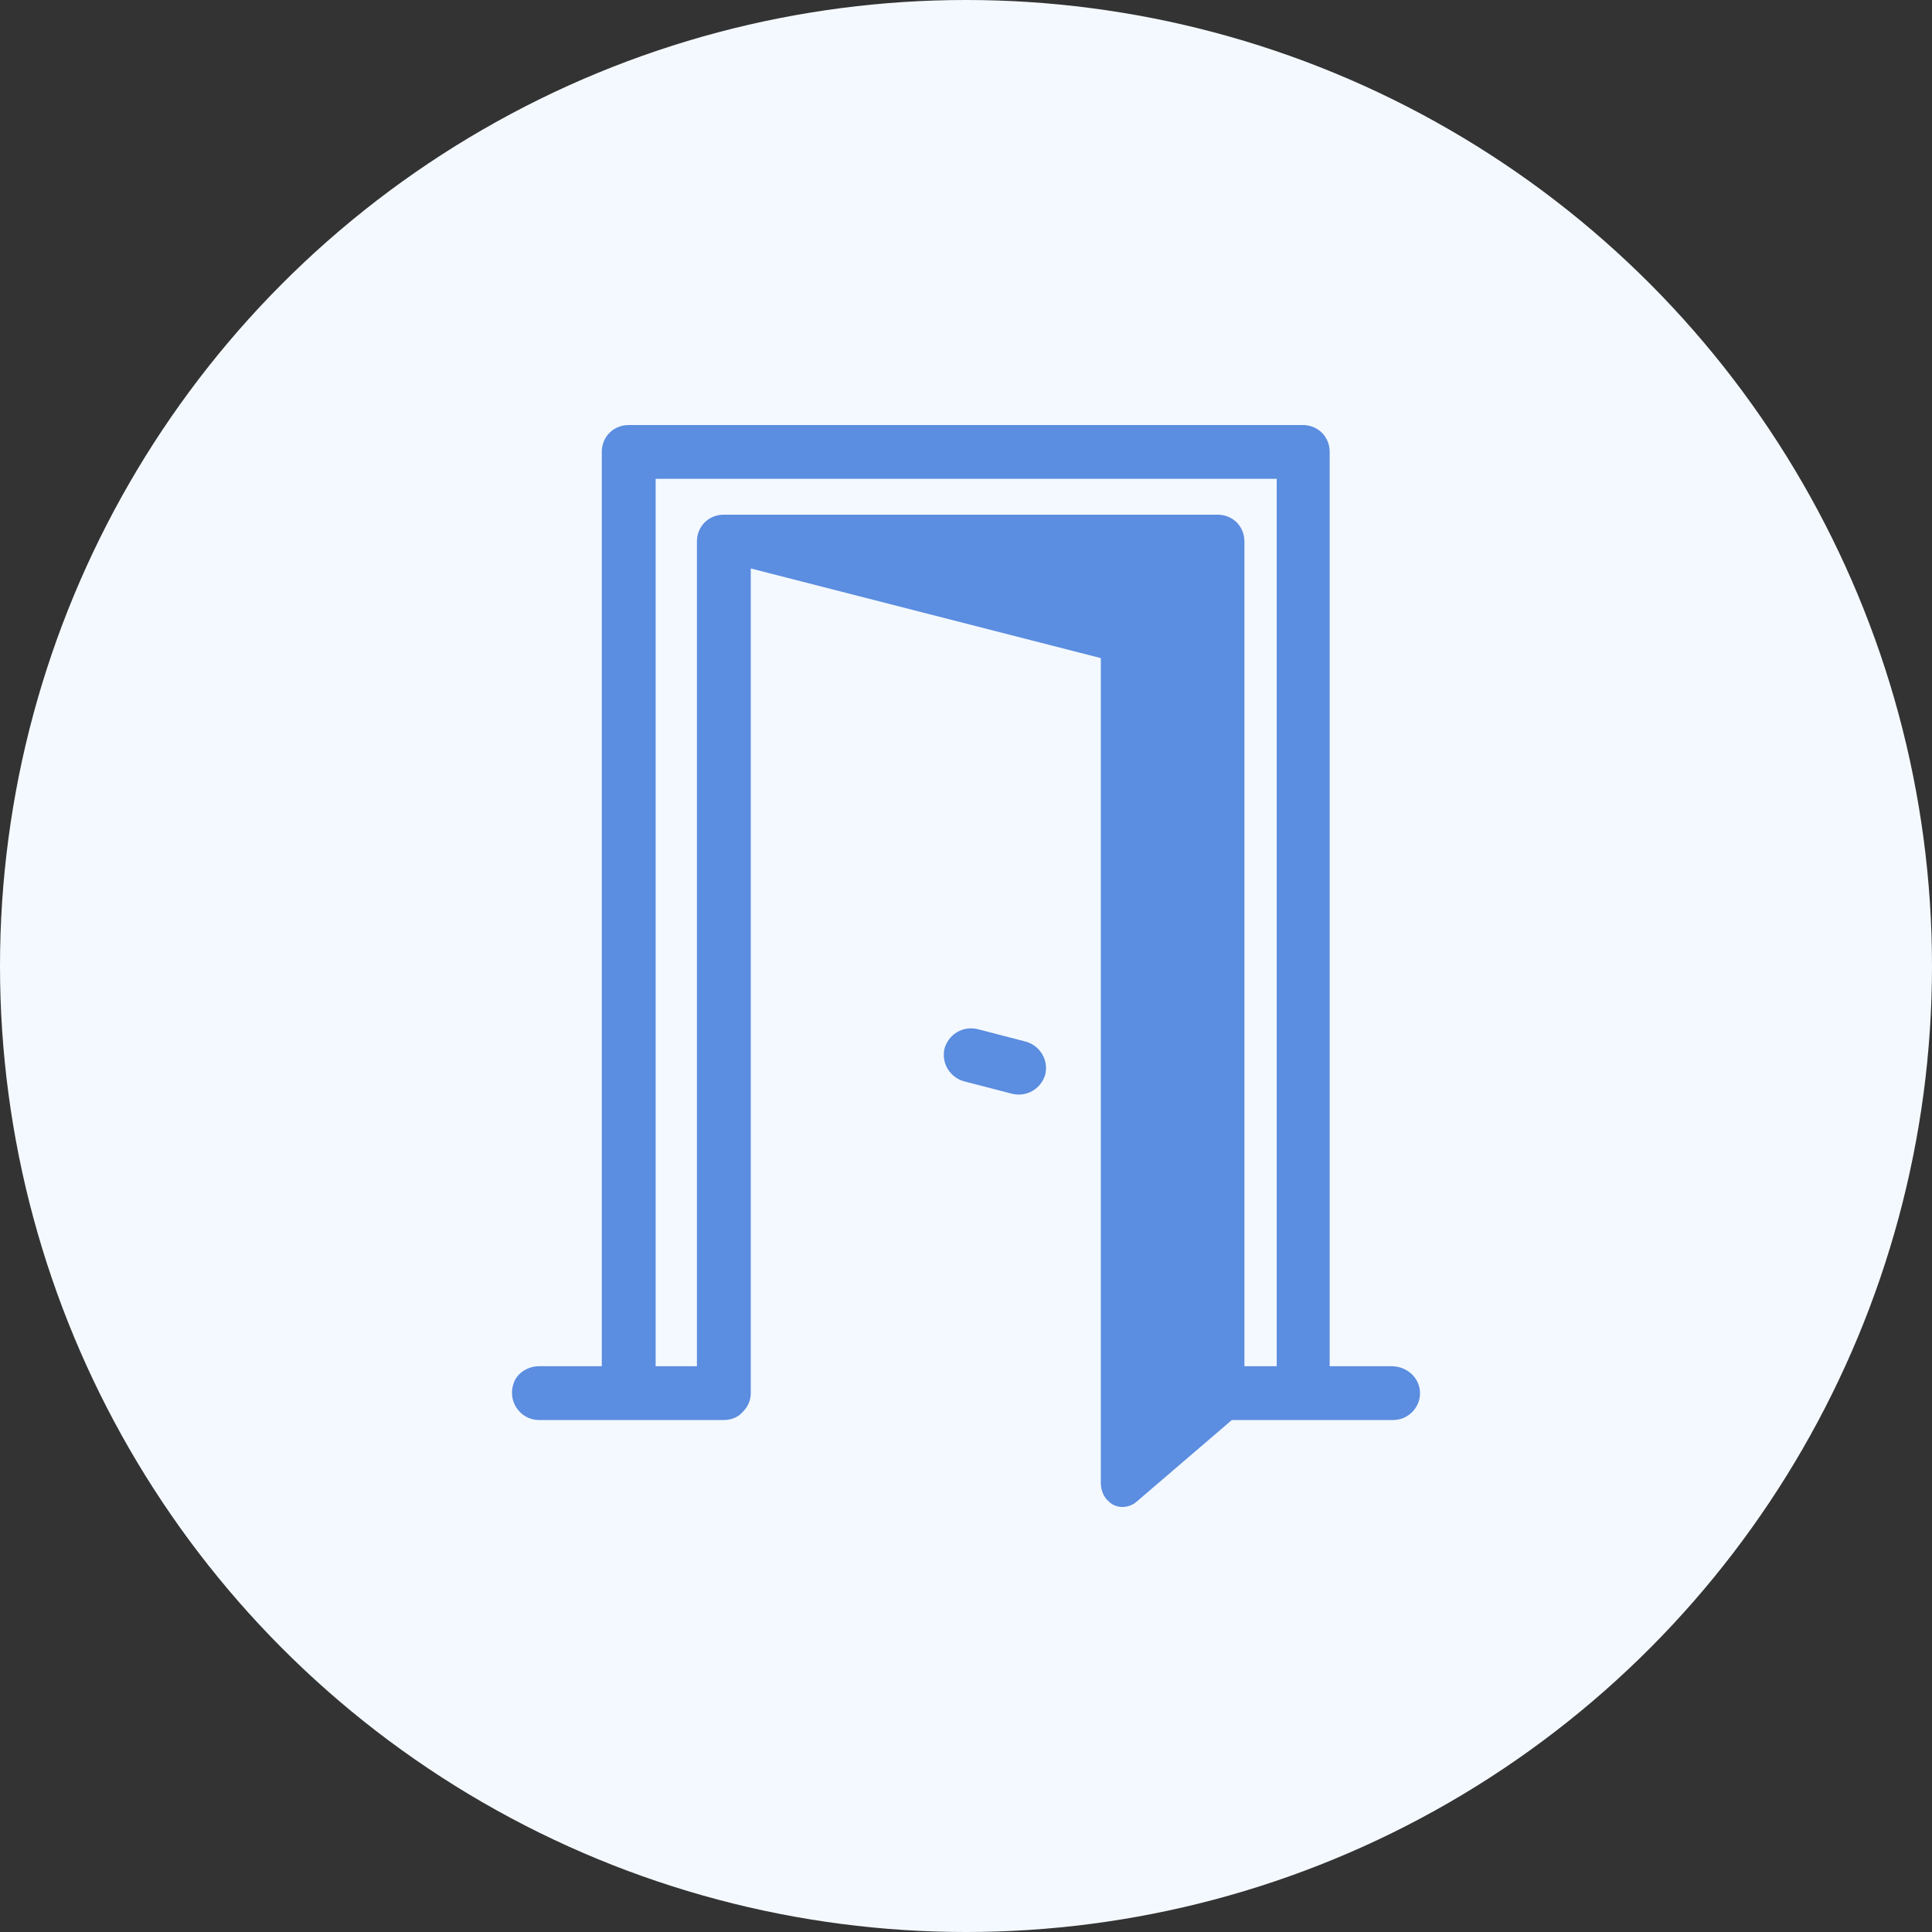
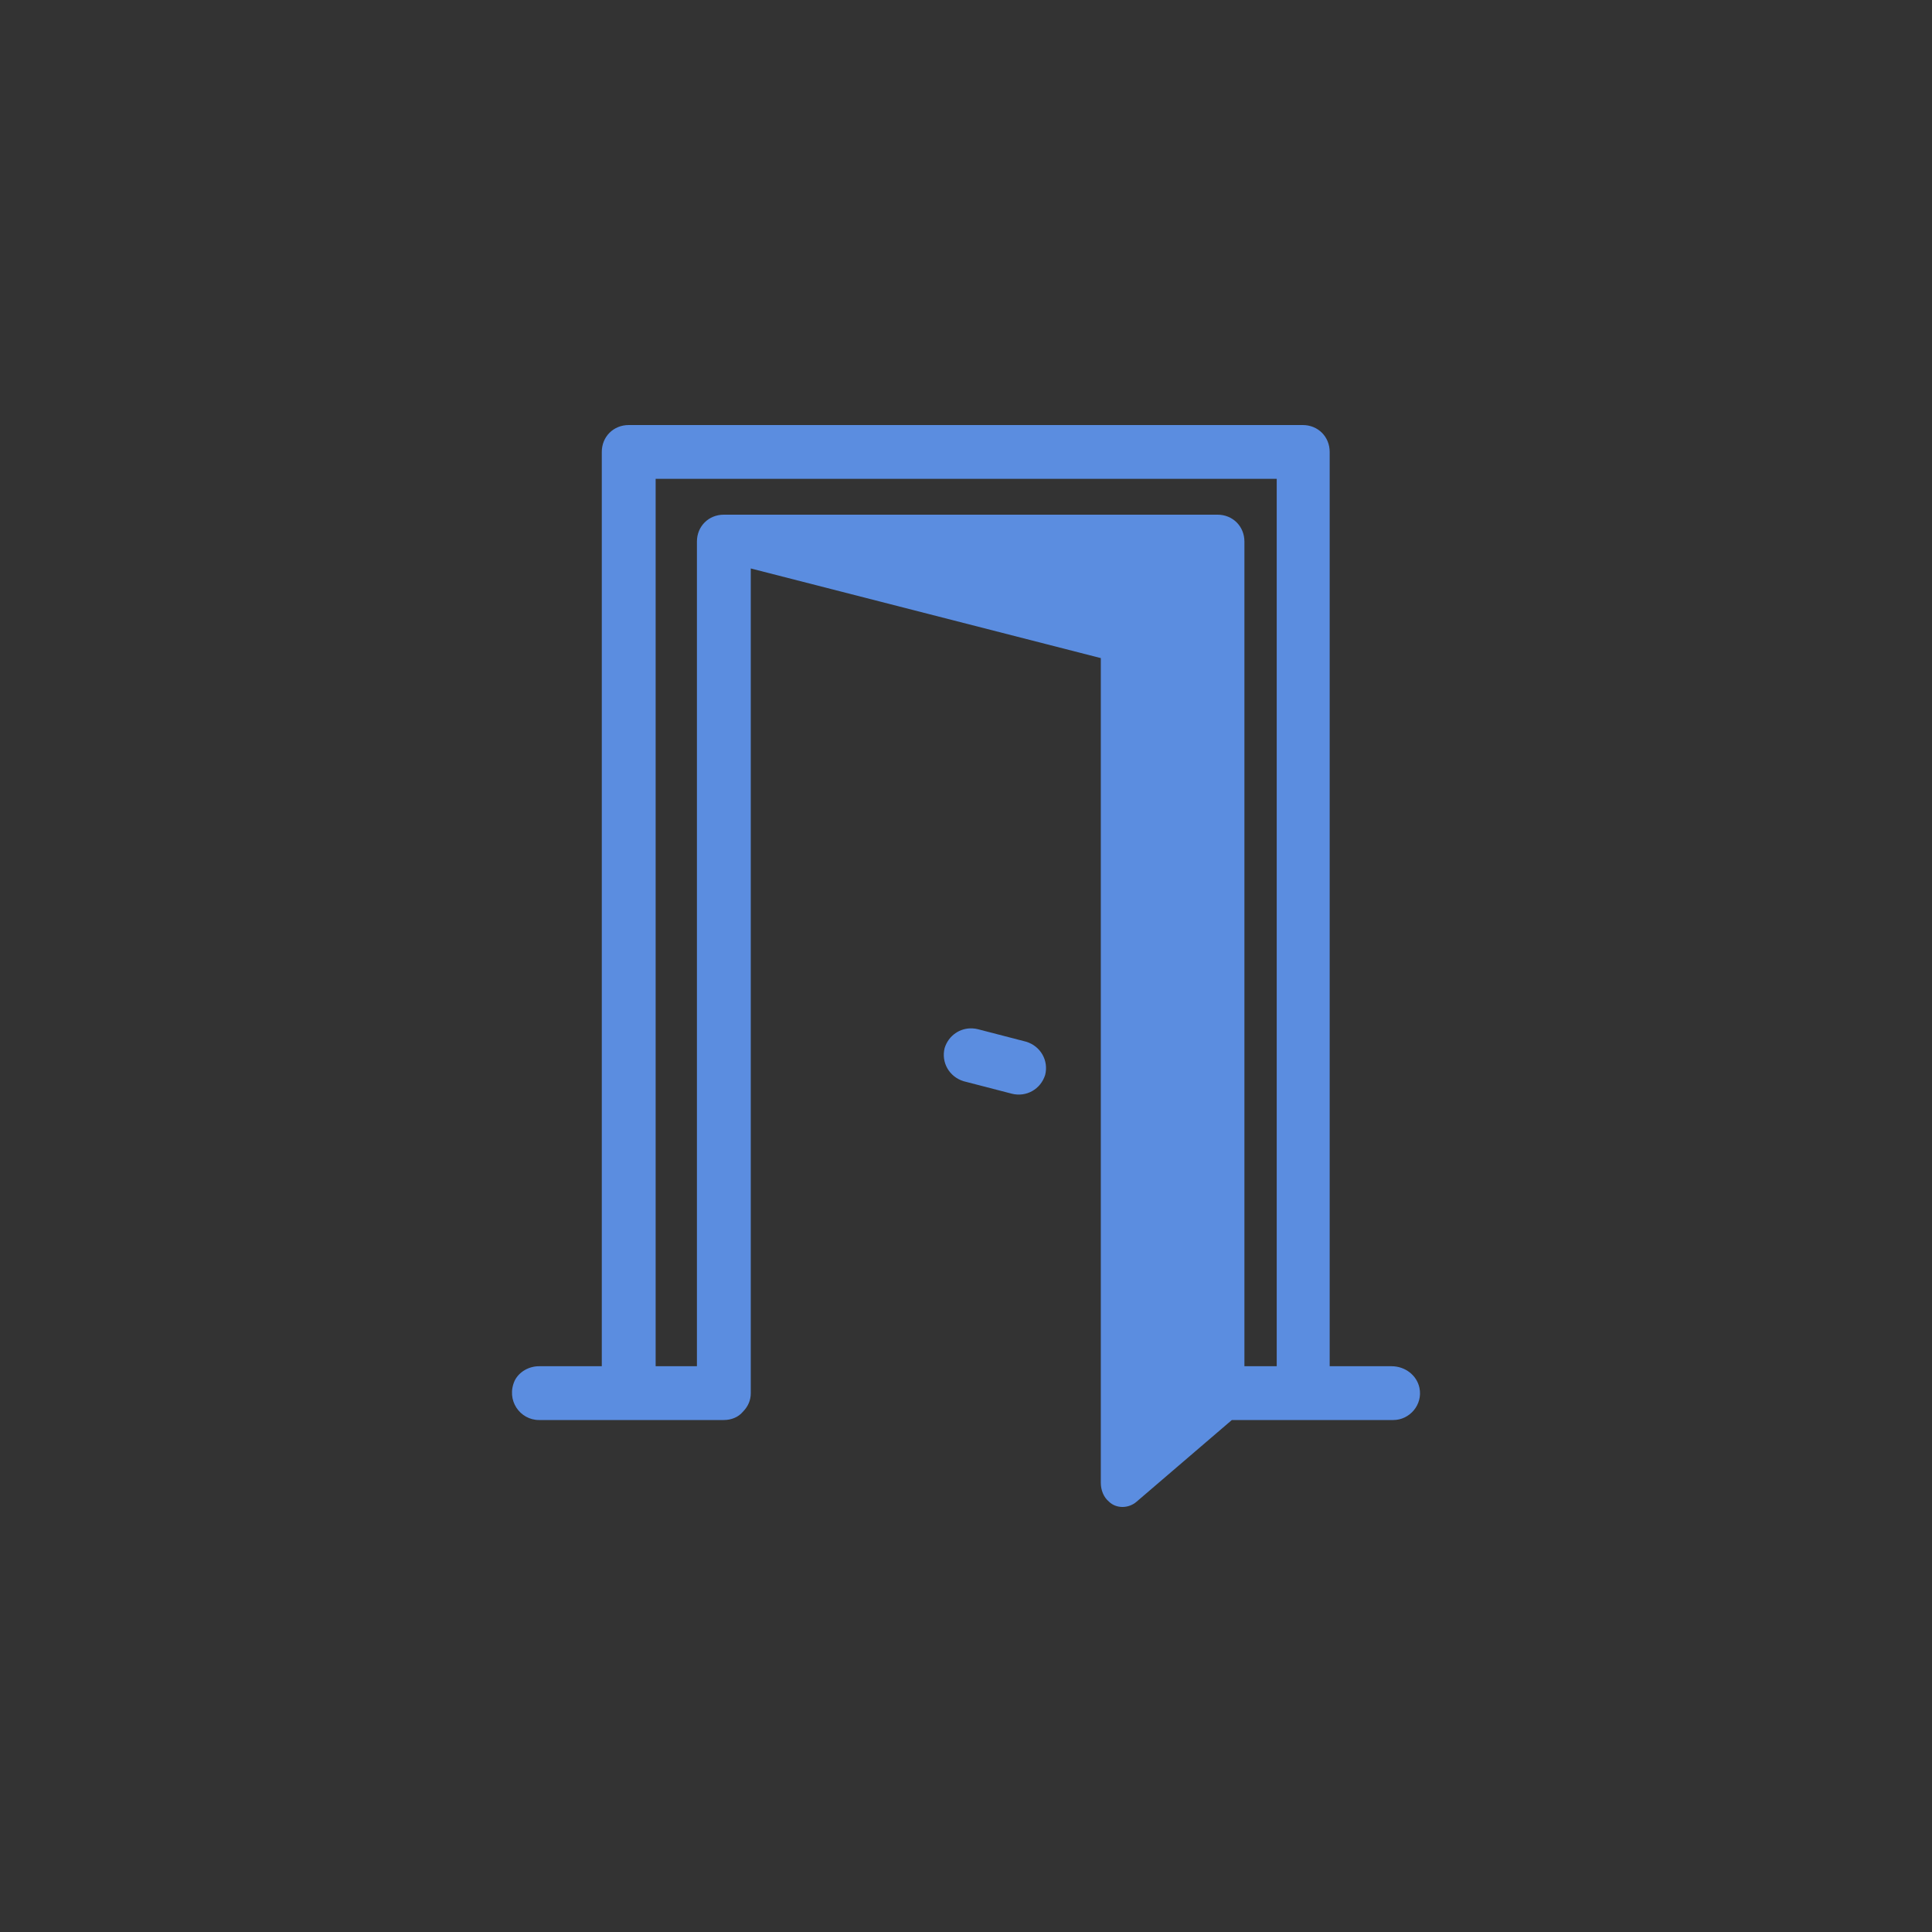
<svg xmlns="http://www.w3.org/2000/svg" width="200" height="200" viewBox="0 0 200 200" fill="none">
  <rect x="0" y="0" width="200" height="200" fill="#333333" stroke="none" />
  <g clip-path="url(#clip0_353_23)">
-     <circle cx="100" cy="100" r="100" fill="#F4F9FF" />
    <path d="M65.085 44C63.505 44 62.297 45.206 62.297 46.784V141.432H55.793C54.771 141.432 53.748 141.988 53.284 142.916C52.355 144.958 53.842 147 55.793 147H65.642H74.933C75.676 147 76.419 146.721 76.884 146.164C77.441 145.607 77.72 144.958 77.72 144.216V58.847L113.956 68.126V153.495C113.956 154.237 114.235 154.979 114.792 155.443C115.536 156.186 116.836 156.186 117.672 155.443L127.521 147H144.245C145.917 147 147.311 145.422 146.939 143.659C146.661 142.36 145.453 141.432 144.06 141.432H137.648V46.784C137.648 45.206 136.44 44 134.861 44H65.085ZM67.872 49.568H132.166V141.432H128.822V56.063C128.822 54.486 127.614 53.279 126.034 53.279H74.933C73.353 53.279 72.145 54.486 72.145 56.063V141.432H67.872V49.568ZM100.671 106.459C99.384 106.391 98.195 107.192 97.789 108.491C97.417 109.975 98.253 111.459 99.74 111.923L104.757 113.223C106.244 113.594 107.731 112.759 108.196 111.274C108.568 109.79 107.73 108.306 106.243 107.842L101.228 106.542C101.042 106.496 100.854 106.469 100.671 106.459Z" fill="#5B8DE0" />
  </g>
  <defs>
    <clipPath id="clip0_353_23">
      <rect width="200" height="200" fill="white" />
    </clipPath>
  </defs>
</svg>